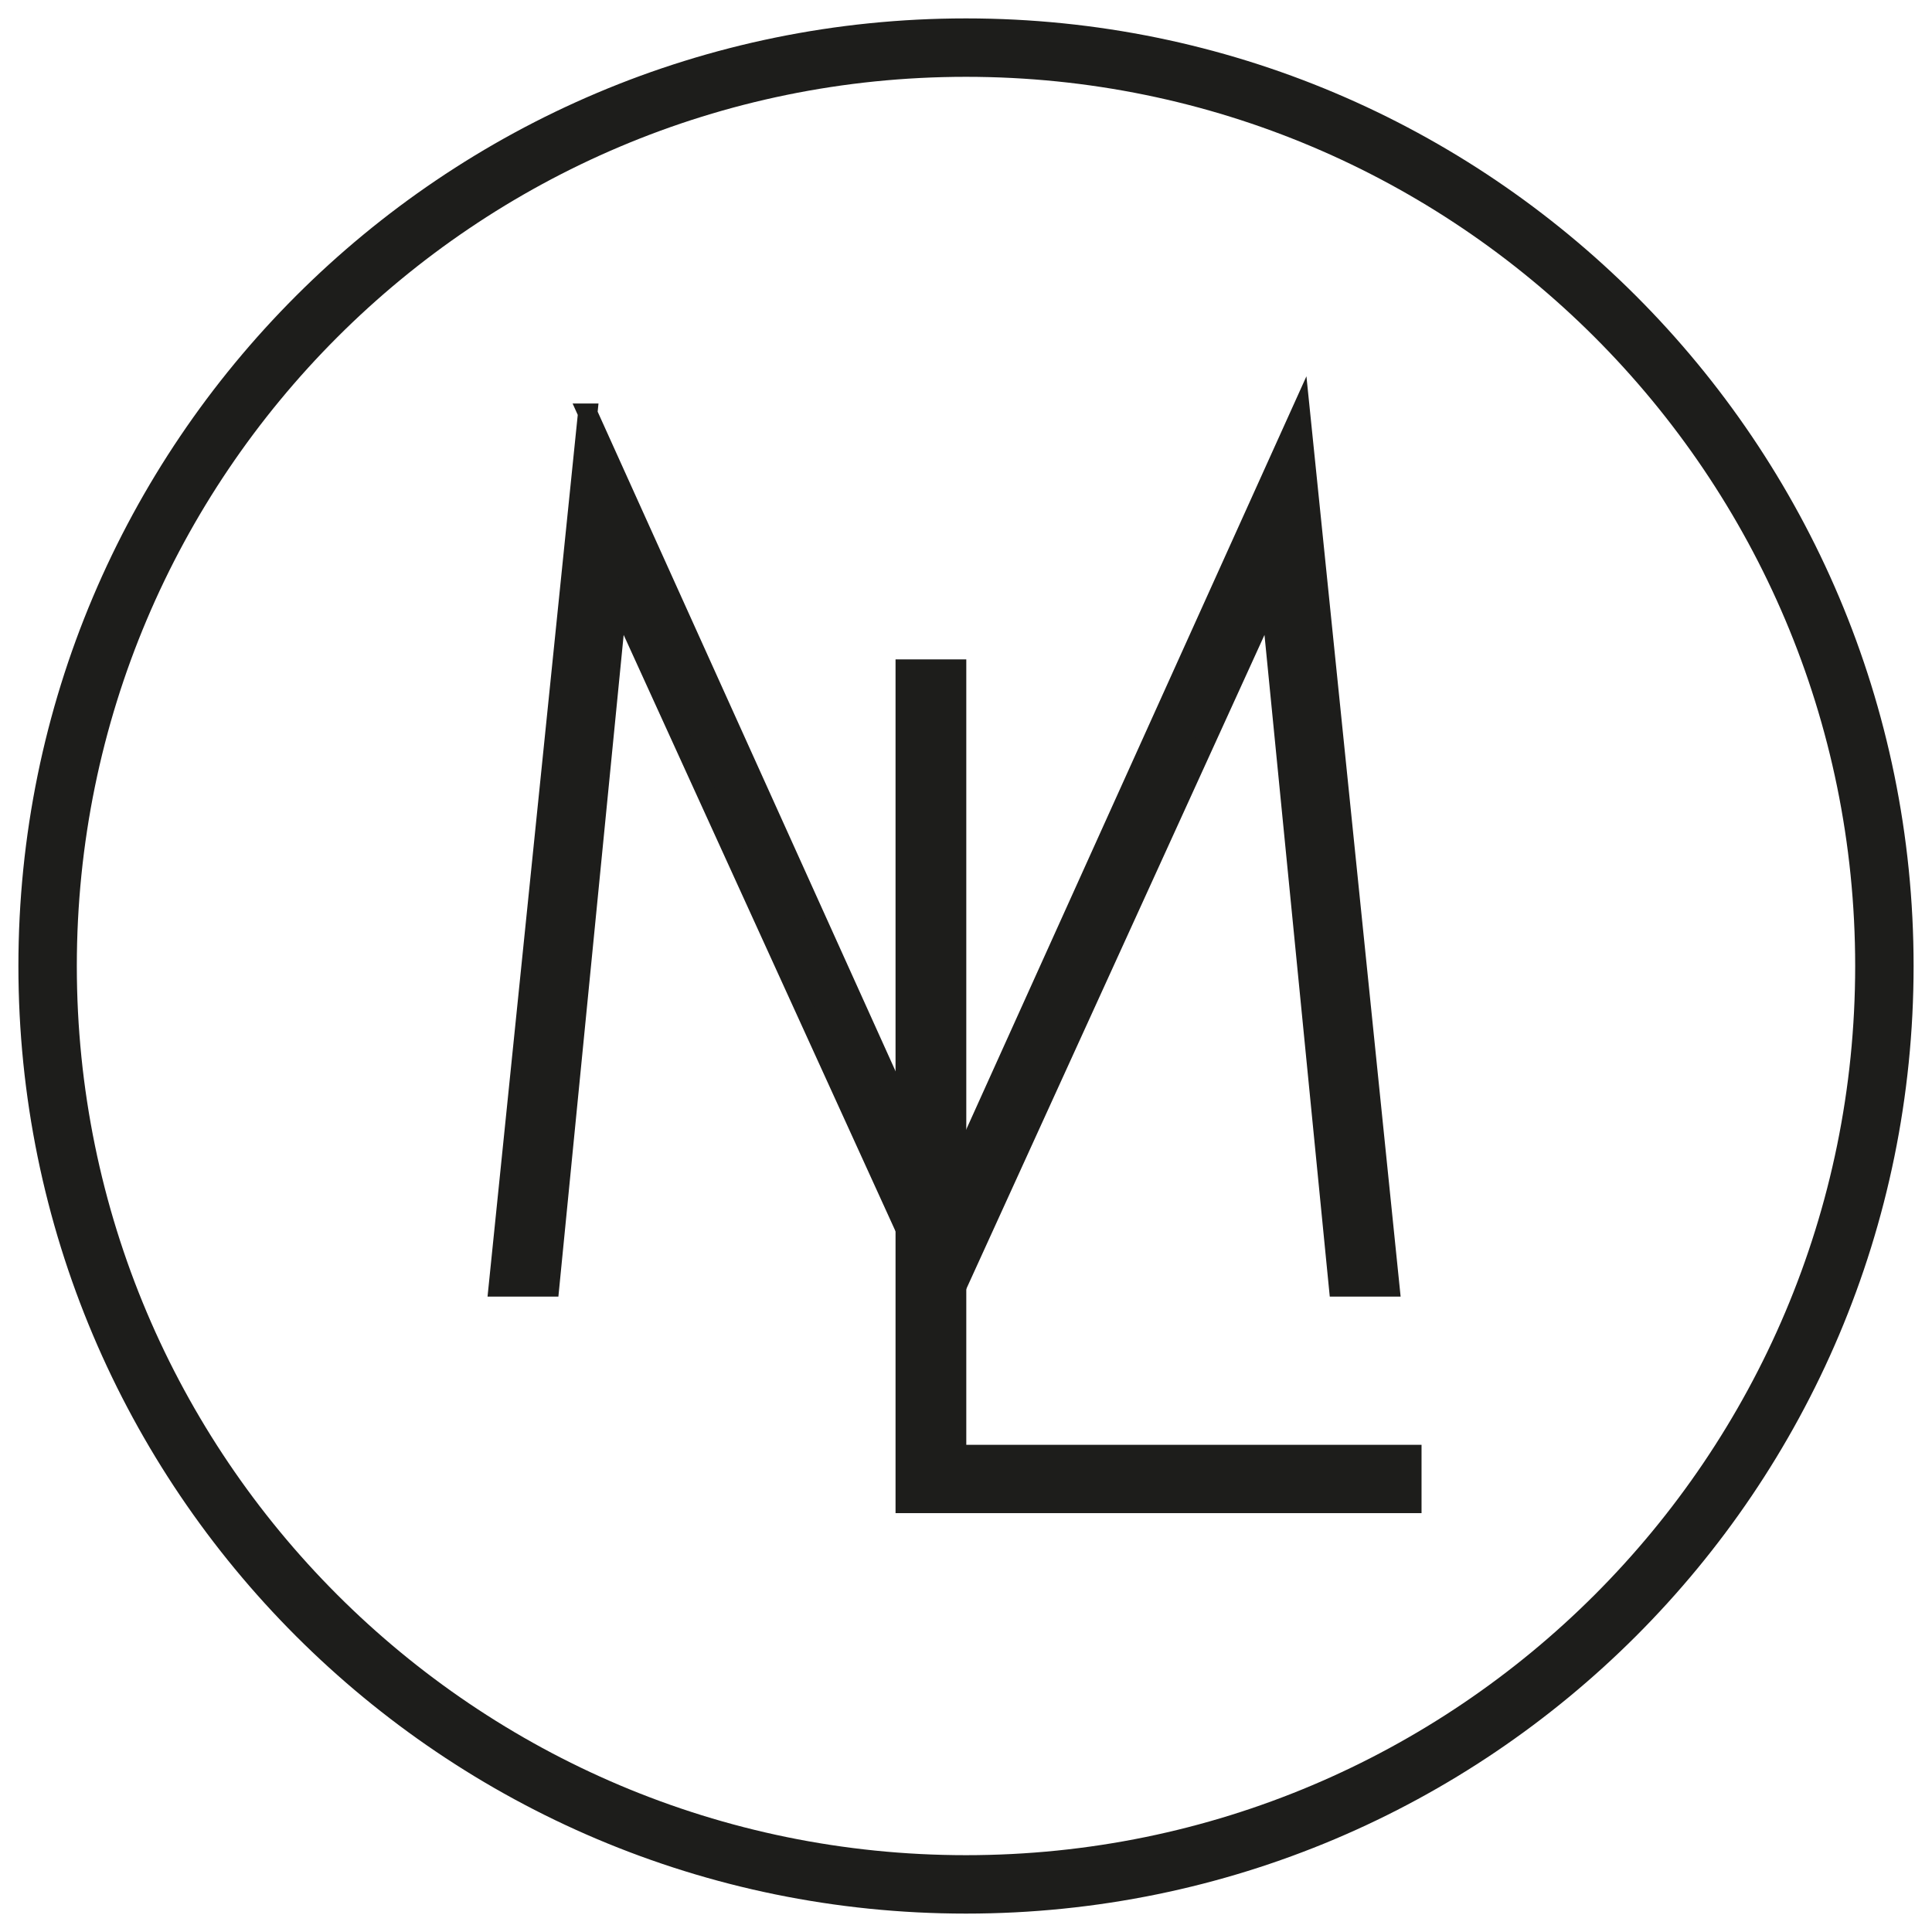
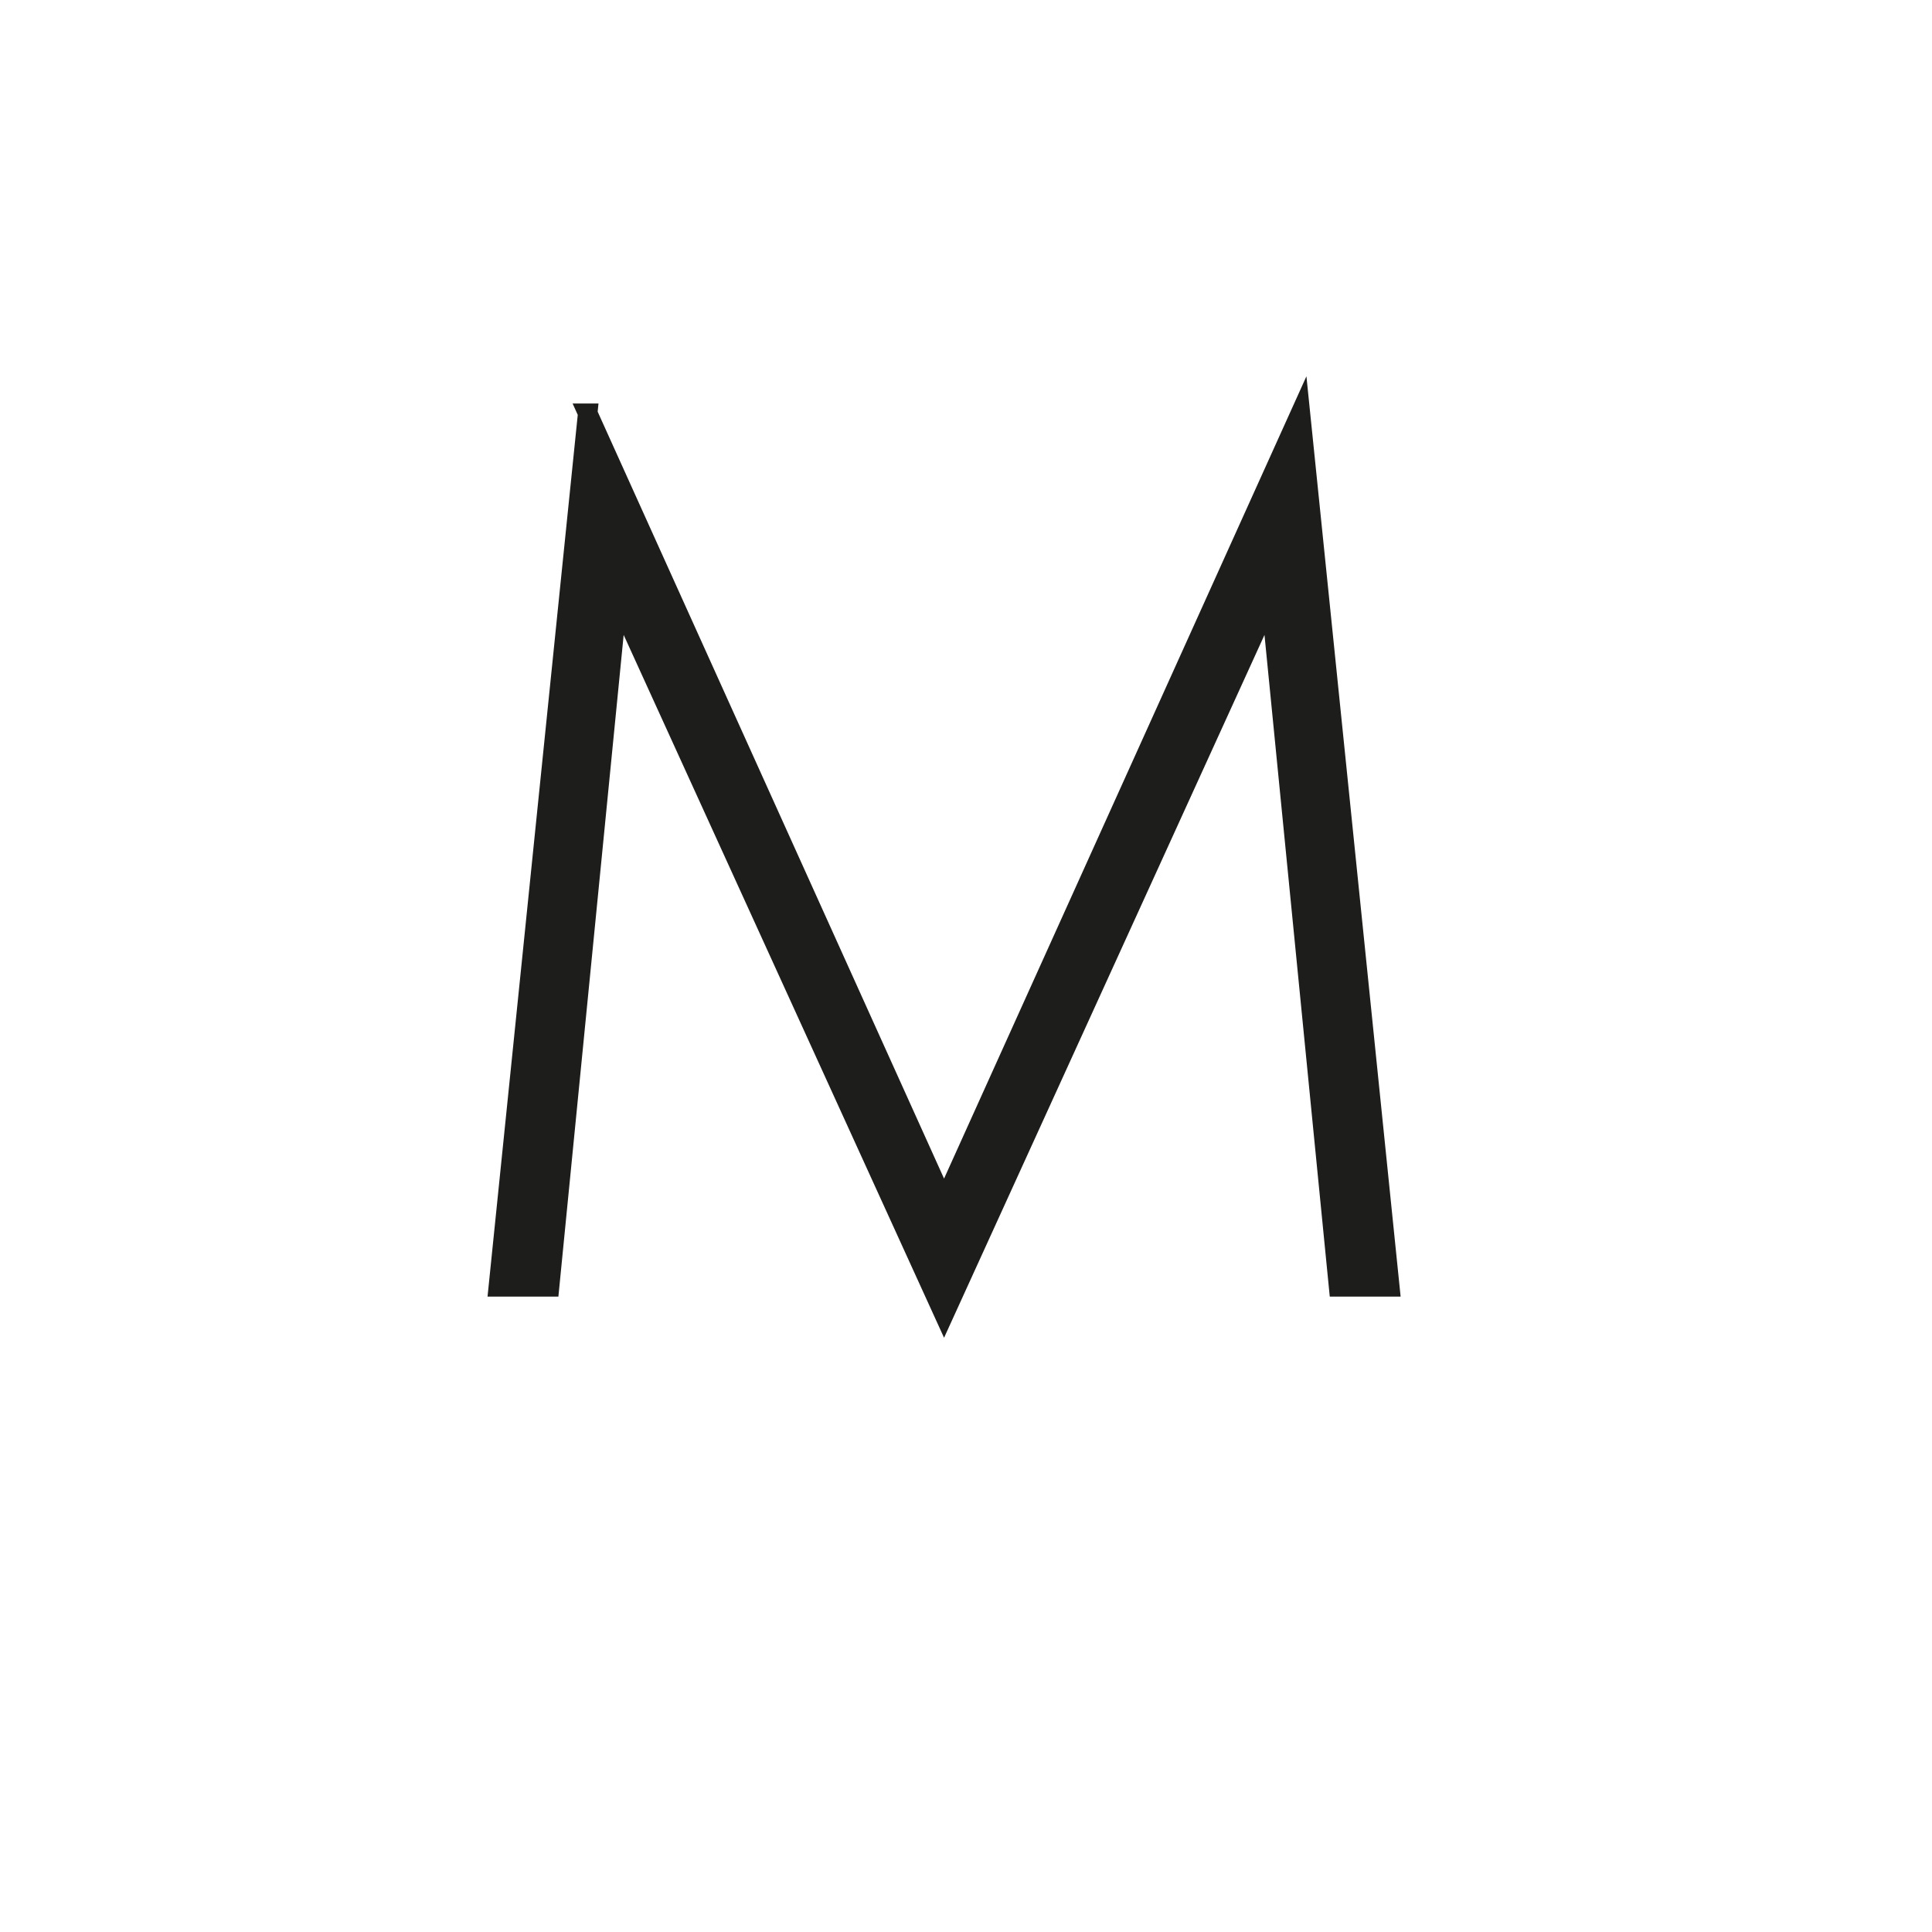
<svg xmlns="http://www.w3.org/2000/svg" data-bbox="14.67 14.67 565.94 565.94" viewBox="0 0 595.28 595.28" data-type="ugc">
  <g>
    <defs>
      <clipPath id="b4817e9a-86d1-4744-8cd8-90c242e45b04">
        <path stroke-width="0" d="M595.28 0v595.28H0V0h595.28z" />
      </clipPath>
    </defs>
    <g clip-path="url(#b4817e9a-86d1-4744-8cd8-90c242e45b04)">
-       <path stroke-width="18" stroke="#1d1d1b" fill="none" d="M580.61 297.64c0 156.28-126.69 282.97-282.97 282.97-156.28 0-282.97-126.69-282.97-282.97 0-156.28 126.69-282.97 282.97-282.97 156.28 0 282.97 126.69 282.97 282.97z" />
+       <path stroke-width="18" stroke="#1d1d1b" fill="none" d="M580.61 297.64z" />
    </g>
    <path fill="#1d1d1b" d="M181.08 127.33 153.54 396.5h15.79l20.94-212.25 100.61 220.7 100.62-220.7 20.94 212.25h15.79l-27.55-269.17-109.8 243.1-109.8-243.1z" />
    <path stroke-width="6" stroke="#1d1d1b" fill="none" d="M181.08 127.33 153.54 396.5h15.79l20.94-212.25 100.61 220.7 100.62-220.7 20.94 212.25h15.79l-27.55-269.17-109.8 243.1-109.8-243.1z" />
-     <path fill="#1d1d1b" d="M278.93 206.17v257.05H435v-15.05H294.73v-242h-15.8z" />
-     <path stroke-width="6" stroke="#1d1d1b" fill="none" d="M278.93 206.17v257.05H435v-15.05H294.73v-242h-15.8z" />
  </g>
</svg>